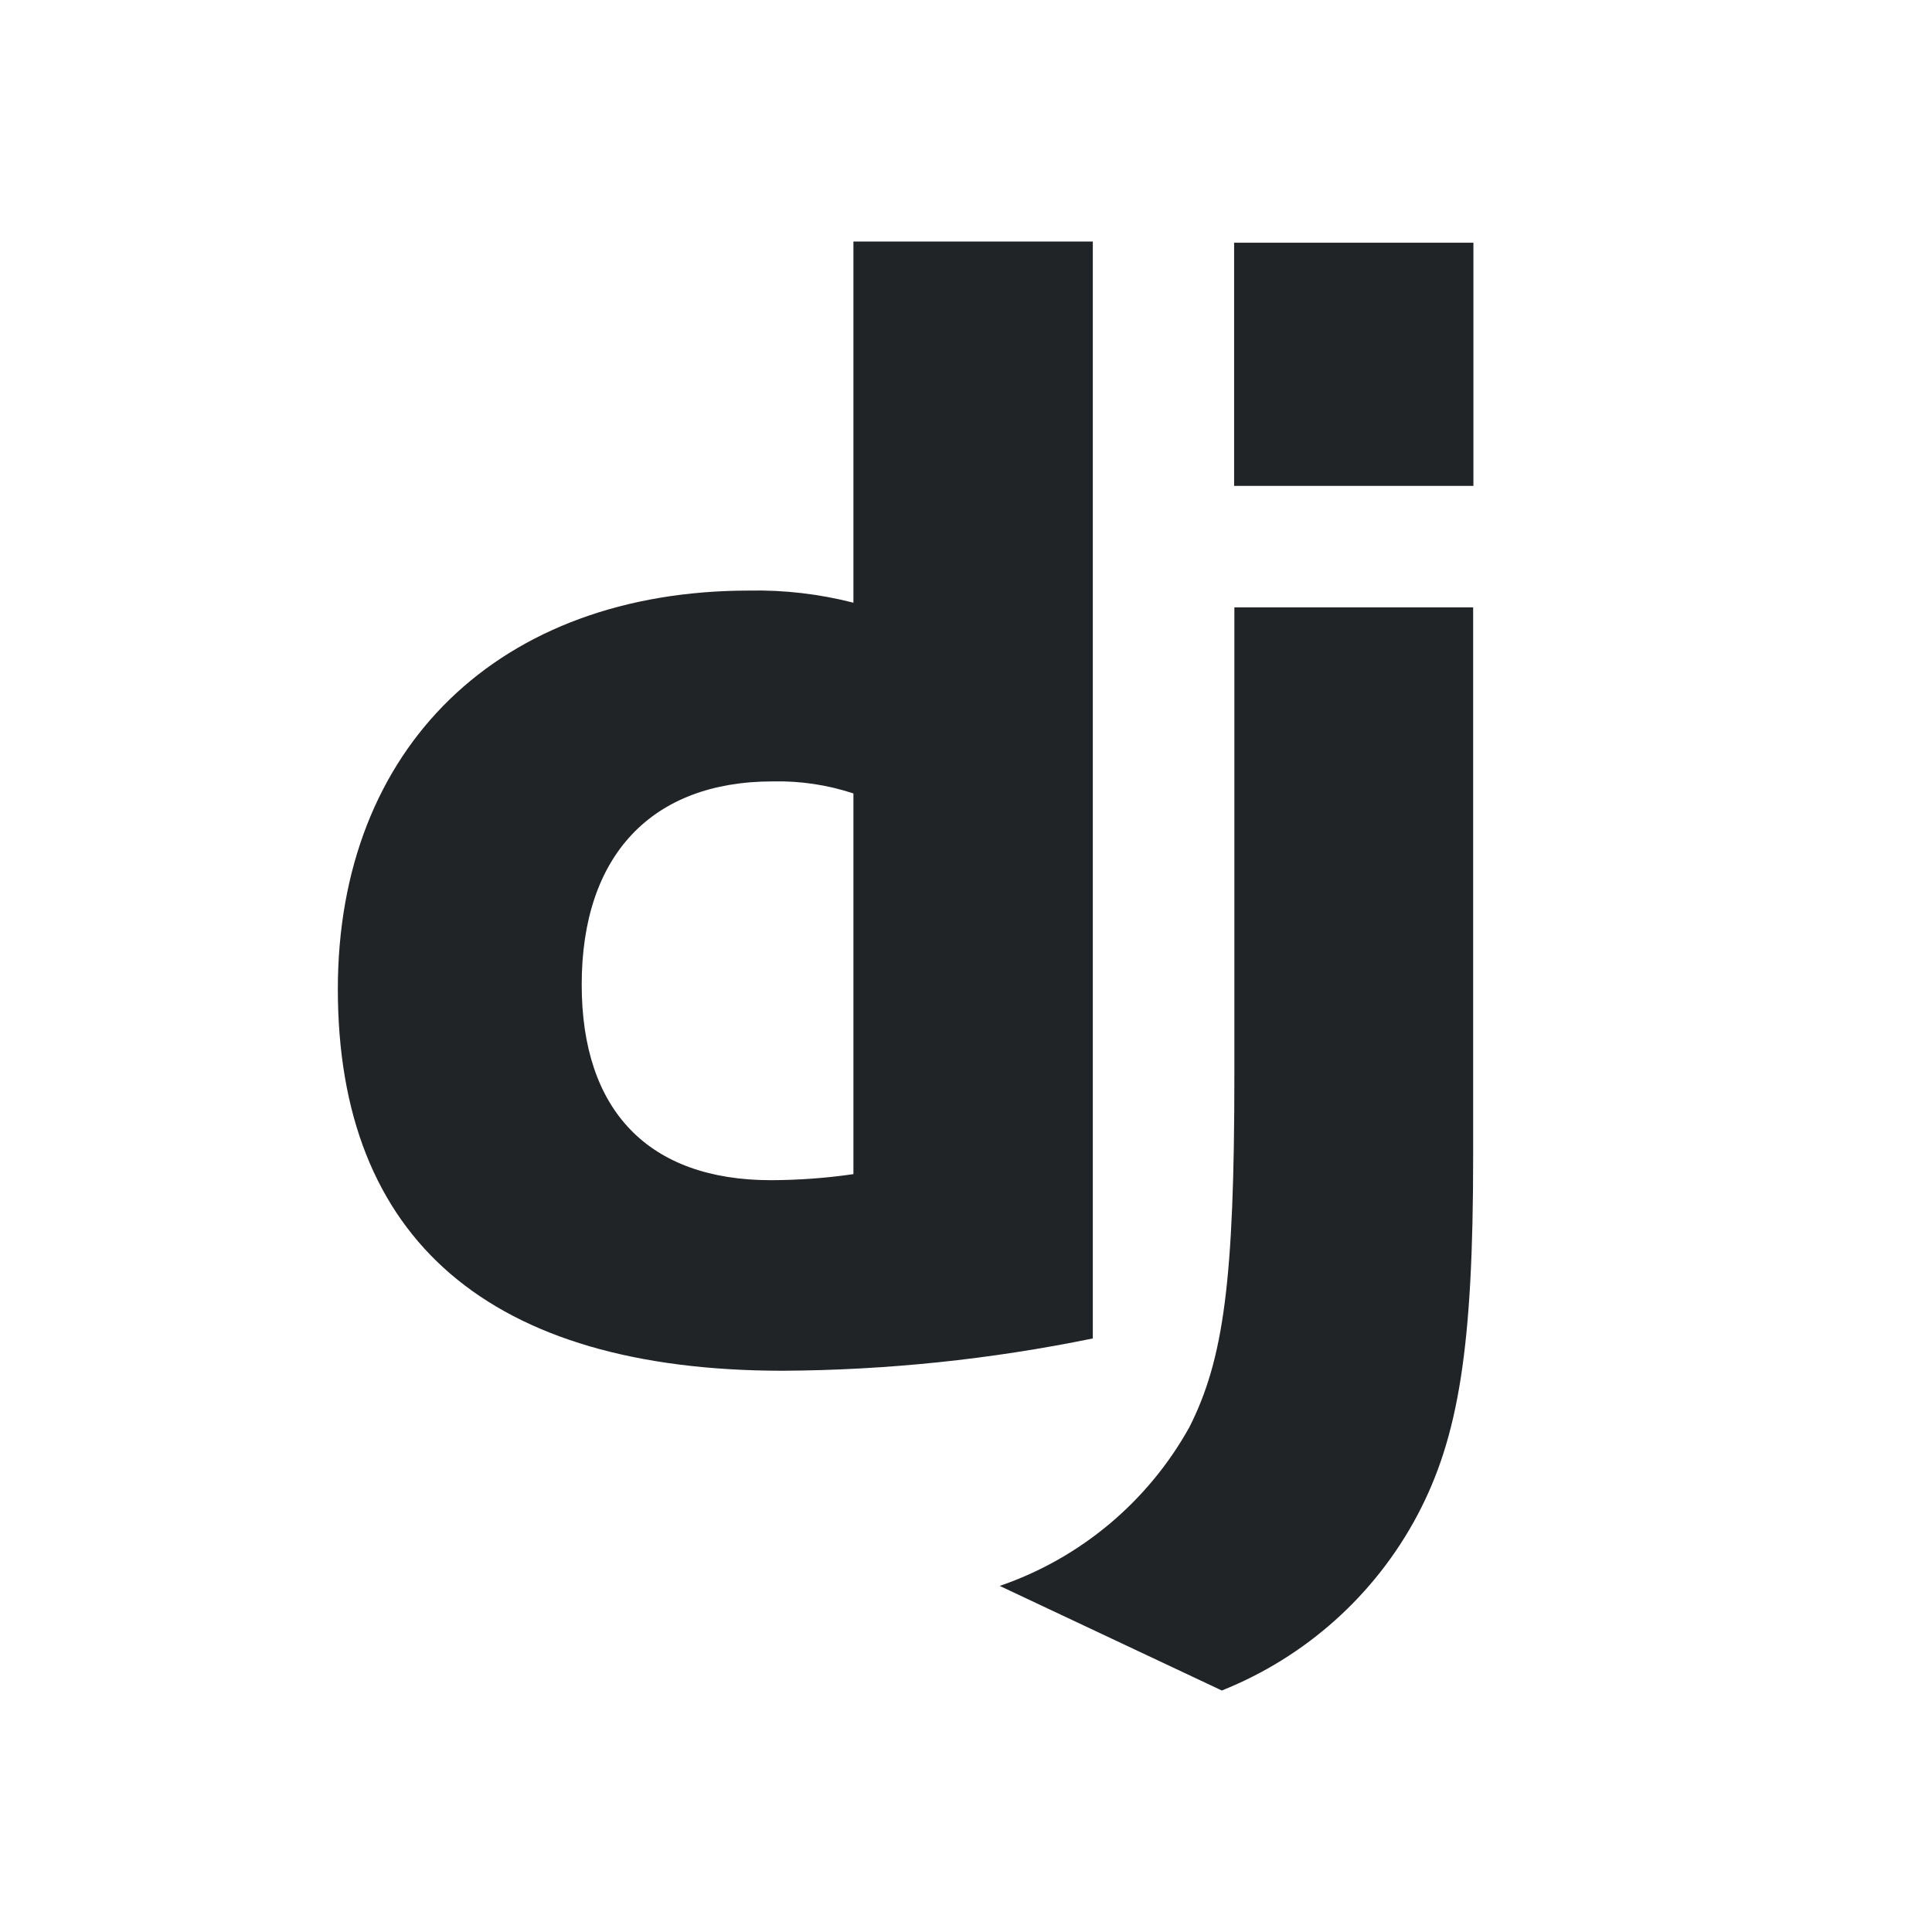
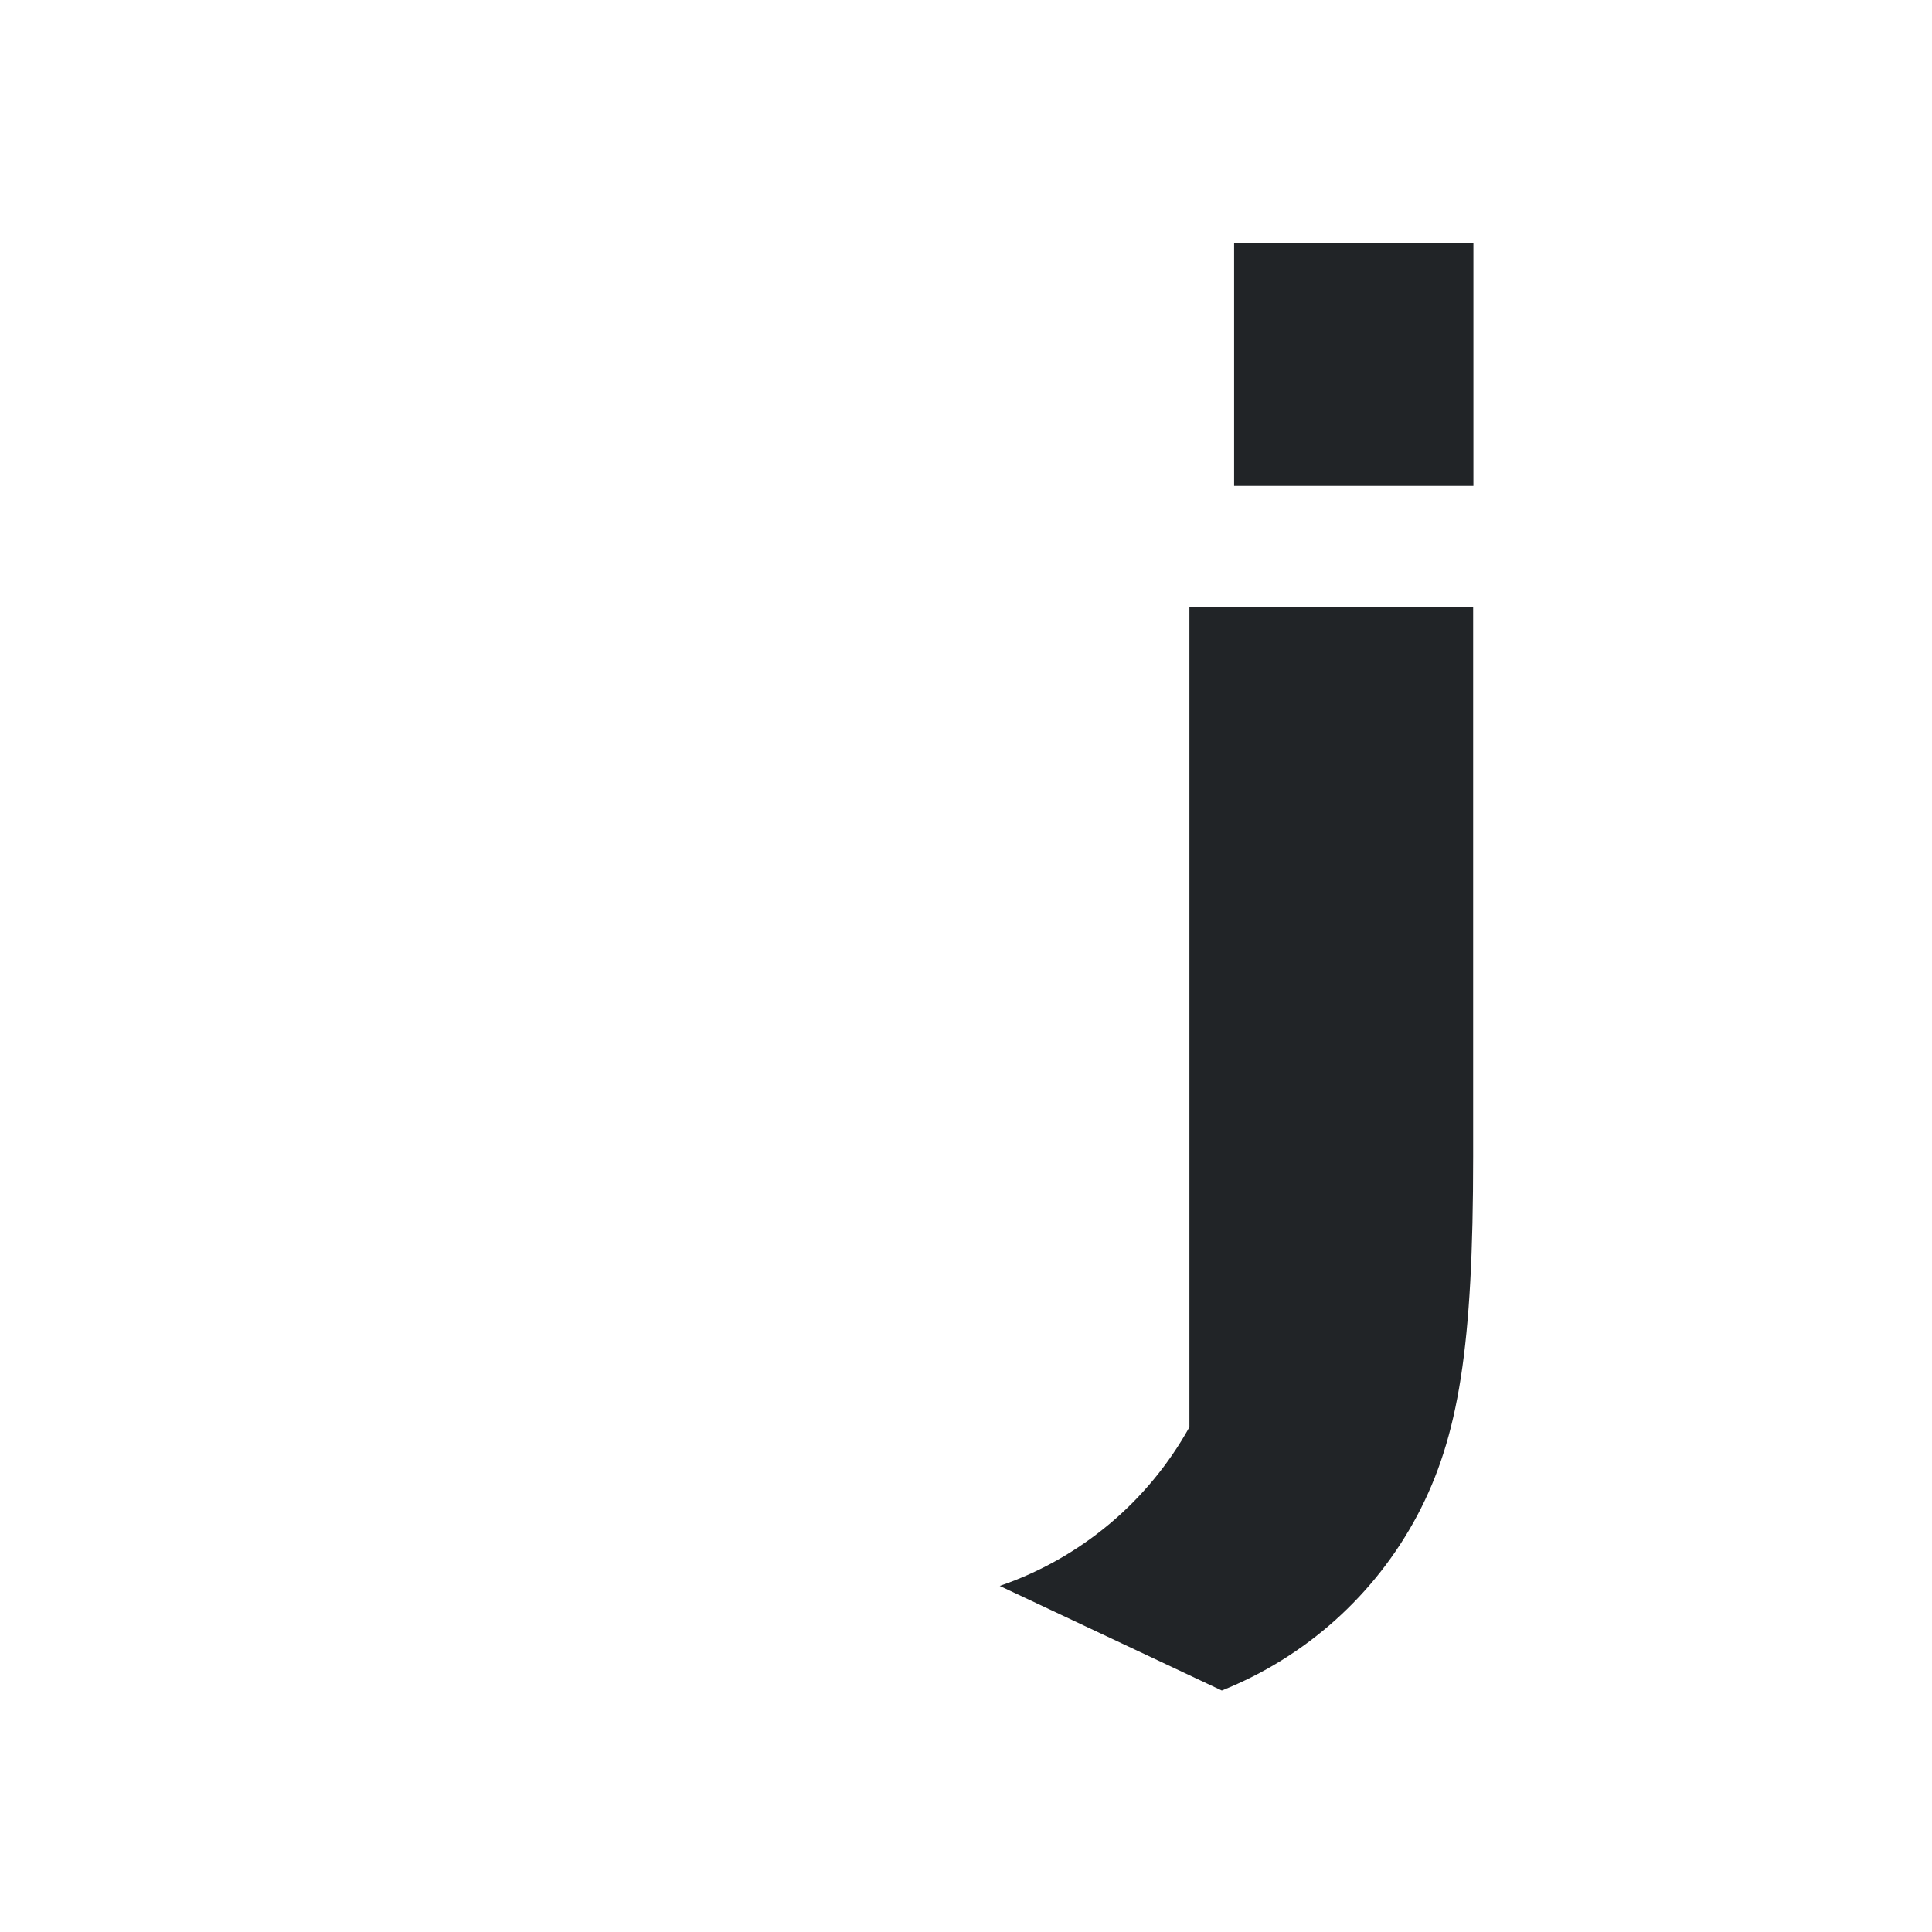
<svg xmlns="http://www.w3.org/2000/svg" width="22" height="22" viewBox="0 0 22 22" fill="none">
-   <path d="M9.718 2.75H12.444V15.241C11.28 15.48 10.096 15.603 8.908 15.609C5.579 15.606 3.847 14.118 3.847 11.263C3.847 8.513 5.684 6.725 8.533 6.725C8.932 6.717 9.331 6.764 9.718 6.863V2.75ZM9.718 9.035C9.421 8.937 9.111 8.891 8.799 8.898C7.424 8.898 6.624 9.738 6.624 11.212C6.624 12.647 7.385 13.439 8.781 13.439C9.095 13.438 9.408 13.415 9.718 13.37V9.039V9.035Z" fill="#212427" />
-   <path d="M16.775 6.916V13.172C16.775 15.326 16.613 16.361 16.14 17.254C15.658 18.162 14.868 18.869 13.913 19.25L11.384 18.059C12.303 17.744 13.072 17.1 13.544 16.251C13.933 15.48 14.056 14.587 14.056 12.238V6.916H16.775ZM14.053 2.764H16.778V5.533H14.053V2.764Z" fill="#212427" />
+   <path d="M16.775 6.916V13.172C16.775 15.326 16.613 16.361 16.14 17.254C15.658 18.162 14.868 18.869 13.913 19.25L11.384 18.059C12.303 17.744 13.072 17.1 13.544 16.251V6.916H16.775ZM14.053 2.764H16.778V5.533H14.053V2.764Z" fill="#212427" />
</svg>